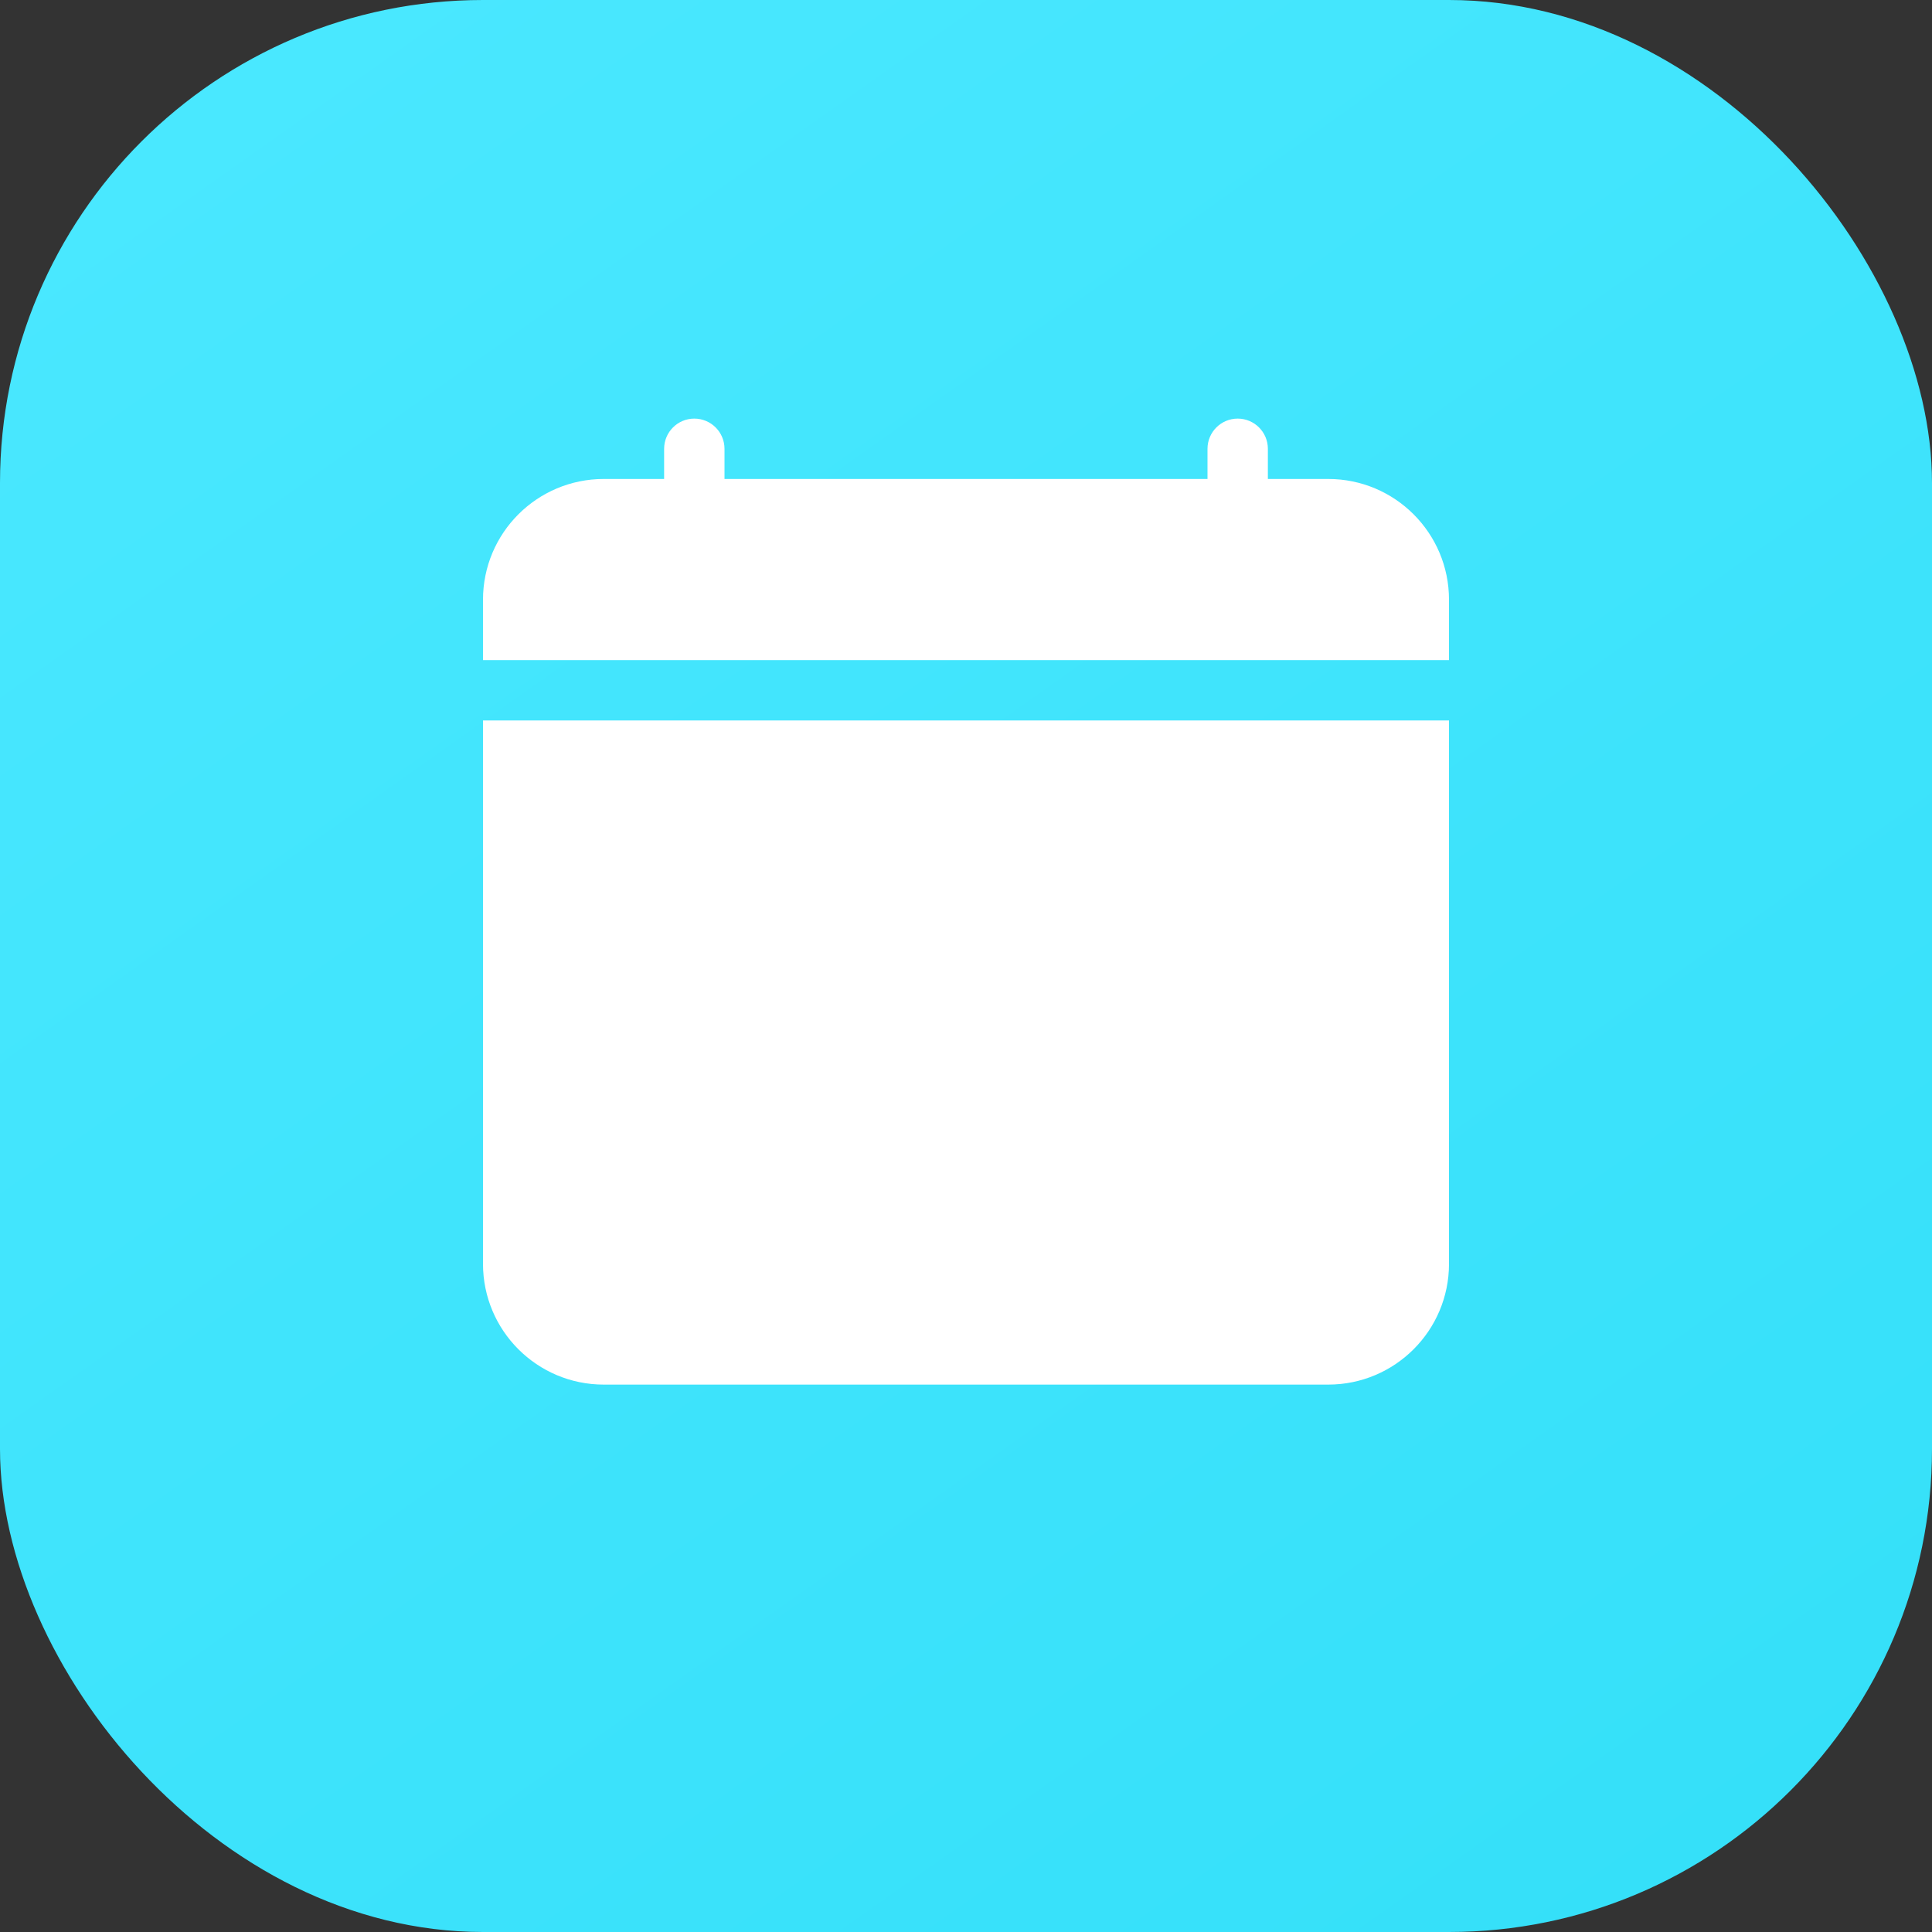
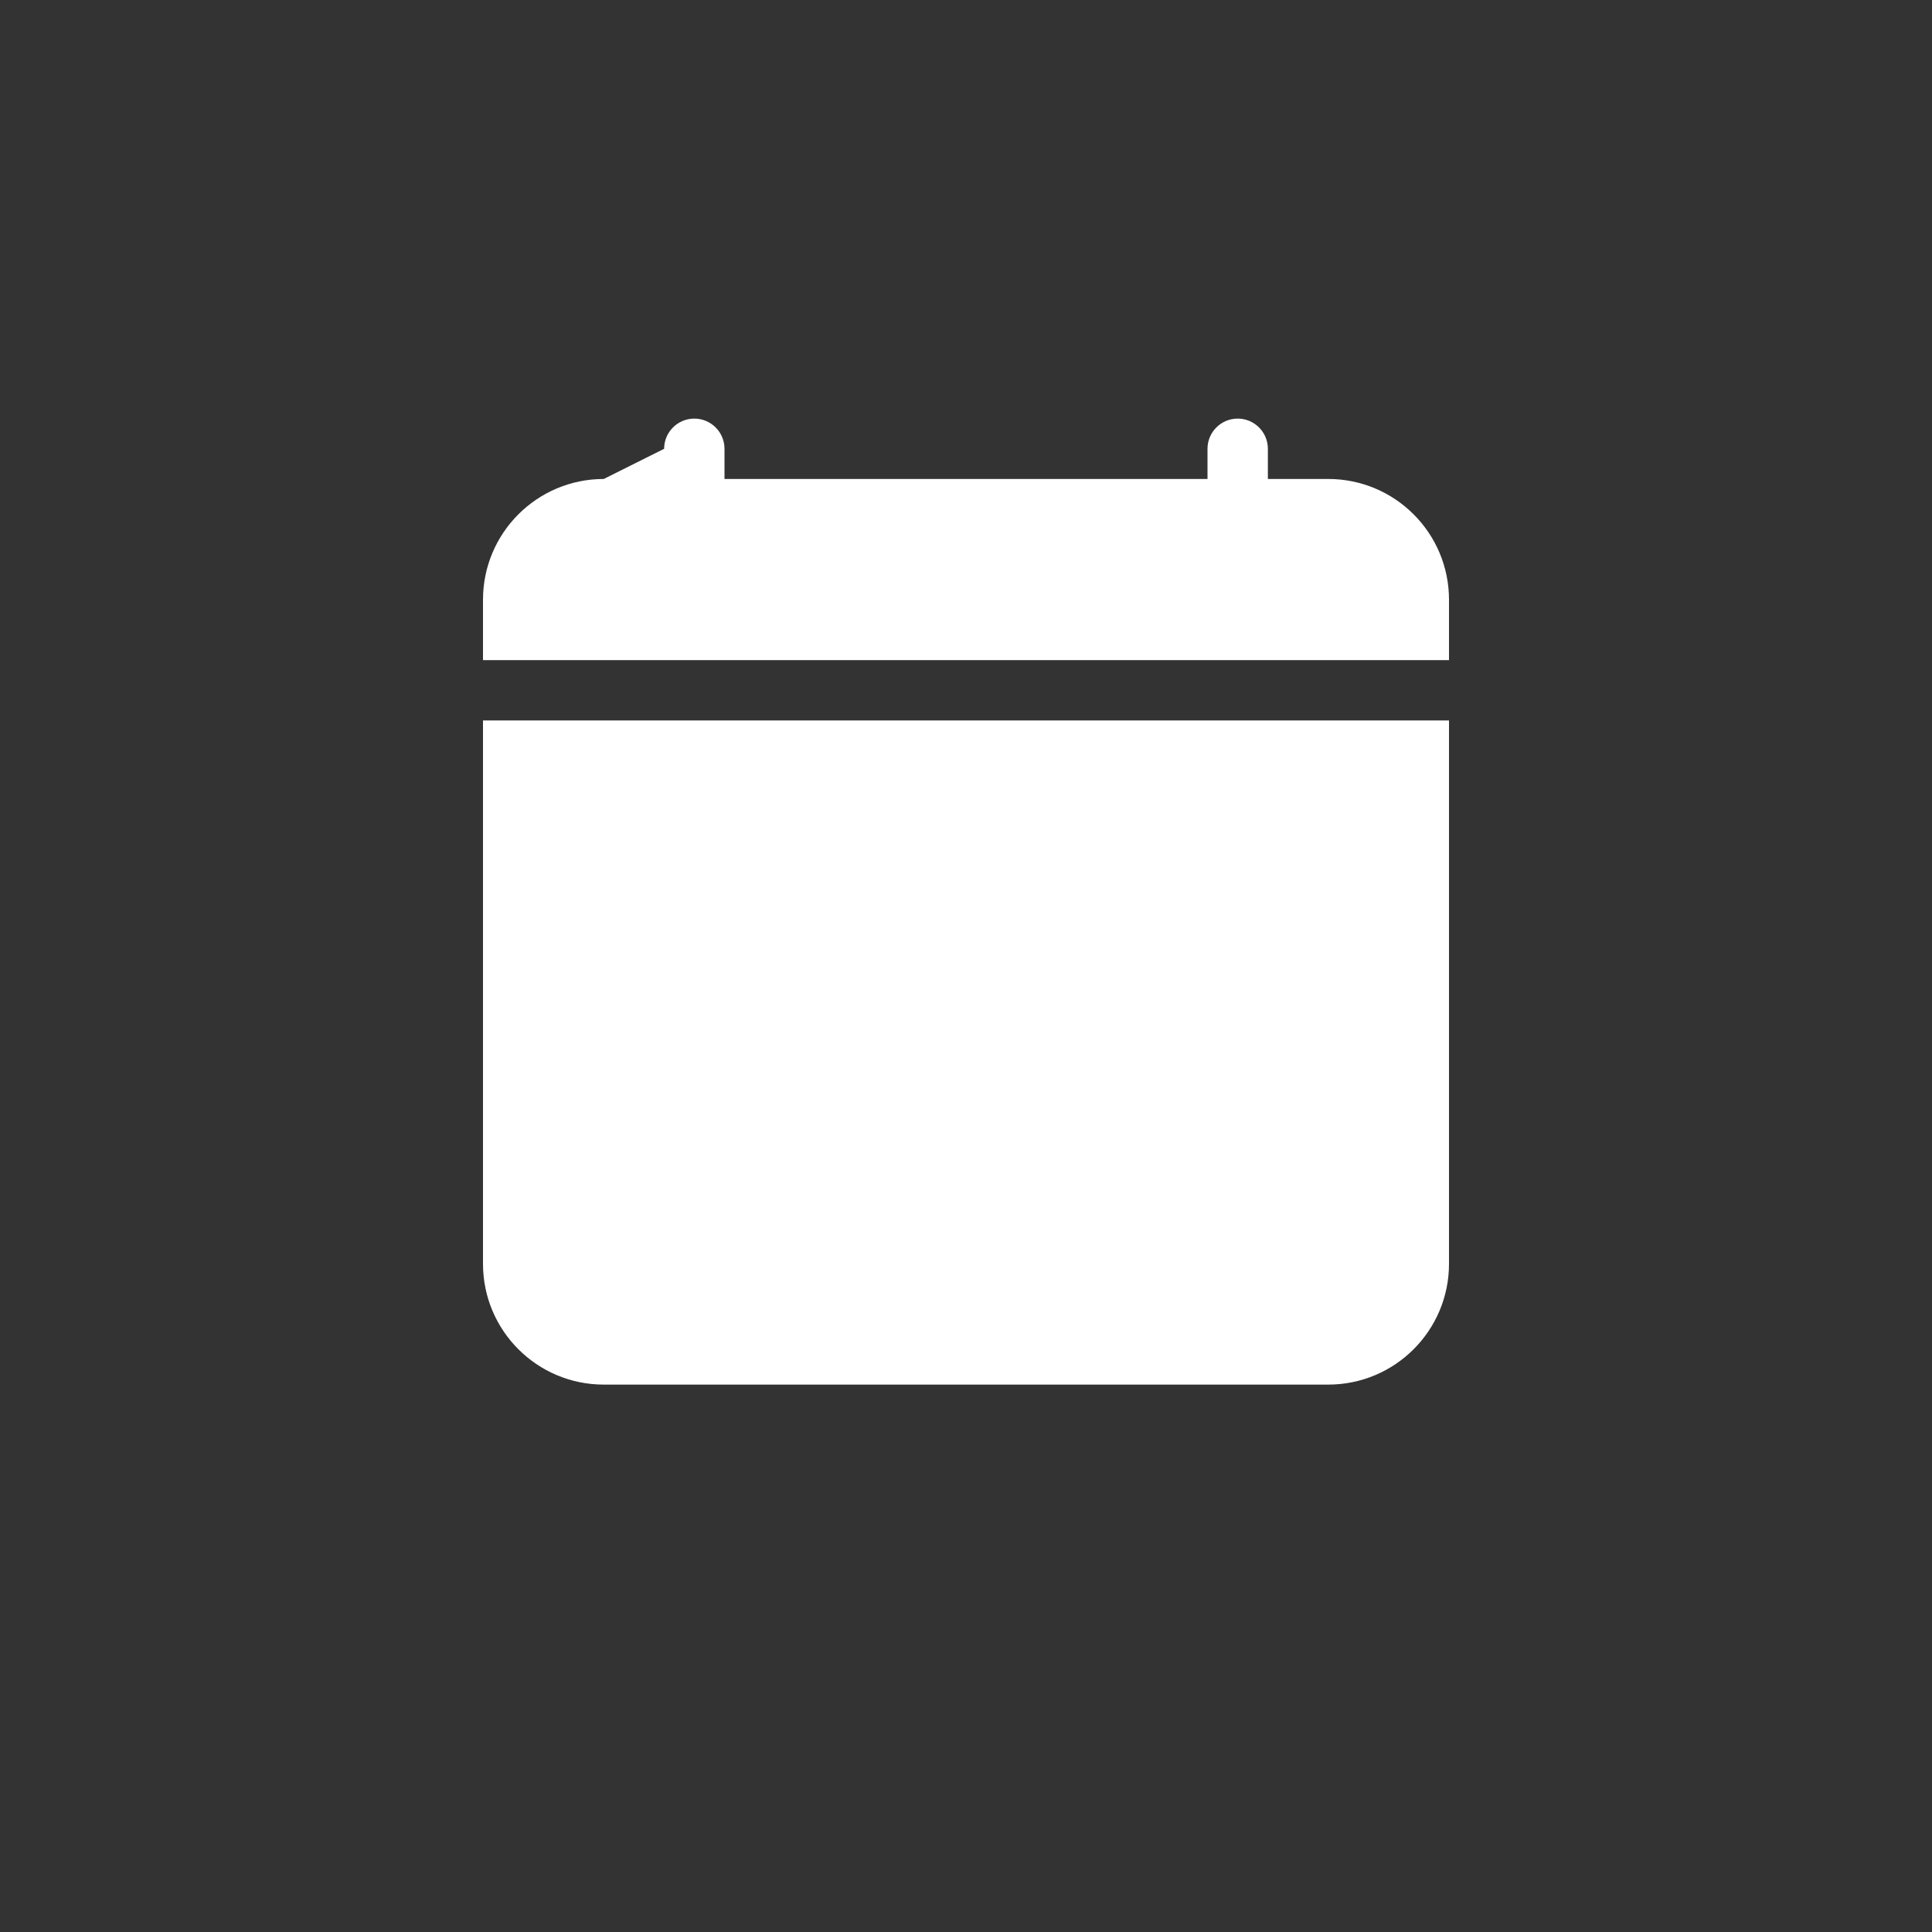
<svg xmlns="http://www.w3.org/2000/svg" width="60px" height="60px" viewBox="0 0 60 60" version="1.1">
  <rect x="0" y="0" width="60" height="60" fill="#333333" stroke="none" />
  <title>Chatbot</title>
  <desc>Created with Sketch.</desc>
  <defs>
    <linearGradient x1="11.854%" y1="0%" x2="82.616%" y2="100%" id="linearGradient-1">
      <stop stop-color="#4AE8FF" offset="0%" />
      <stop stop-color="#35E0F9" offset="100%" />
    </linearGradient>
  </defs>
  <g id="Symbols" stroke="none" stroke-width="1" fill="none" fill-rule="evenodd">
    <g id="Carplay" transform="translate(-30, -120)">
      <g id="Chatbot" transform="translate(30, 120)">
-         <rect id="Rectangle-Copy" fill="url(#linearGradient-1)" x="0" y="0" width="60" height="60" rx="15">
-                 </rect>
        <g id="np_chat_945184_000000" transform="translate(15, 13)" fill="#FFFFFF">
-           <path d="M6.562,0 C7.08,3.17040821e-17 7.5,0.42 7.5,0.938 L7.5,1.875 L22.5,1.875 L22.5,0.938 C22.5,0.42 22.92,9.51122462e-17 23.438,0 C23.955,-9.51122462e-17 24.375,0.42 24.375,0.938 L24.375,1.875 L26.25,1.875 C28.321,1.875 30,3.554 30,5.625 L30,26.25 C30,28.321 28.321,30 26.25,30 L3.75,30 C1.679,30 2.53632657e-16,28.321 0,26.25 L0,9.375 L30,9.375 L30,7.5 L0,7.5 L0,5.625 C-2.53632657e-16,3.554 1.679,1.875 3.75,1.875 L5.625,1.875 L5.625,0.938 C5.625,0.42 6.045,9.51122462e-17 6.562,0 Z" id="Path" />
+           <path d="M6.562,0 C7.08,3.17040821e-17 7.5,0.42 7.5,0.938 L7.5,1.875 L22.5,1.875 L22.5,0.938 C22.5,0.42 22.92,9.51122462e-17 23.438,0 C23.955,-9.51122462e-17 24.375,0.42 24.375,0.938 L24.375,1.875 L26.25,1.875 C28.321,1.875 30,3.554 30,5.625 L30,26.25 C30,28.321 28.321,30 26.25,30 L3.75,30 C1.679,30 2.53632657e-16,28.321 0,26.25 L0,9.375 L30,9.375 L30,7.5 L0,7.5 L0,5.625 C-2.53632657e-16,3.554 1.679,1.875 3.75,1.875 L5.625,0.938 C5.625,0.42 6.045,9.51122462e-17 6.562,0 Z" id="Path" />
        </g>
      </g>
    </g>
  </g>
</svg>